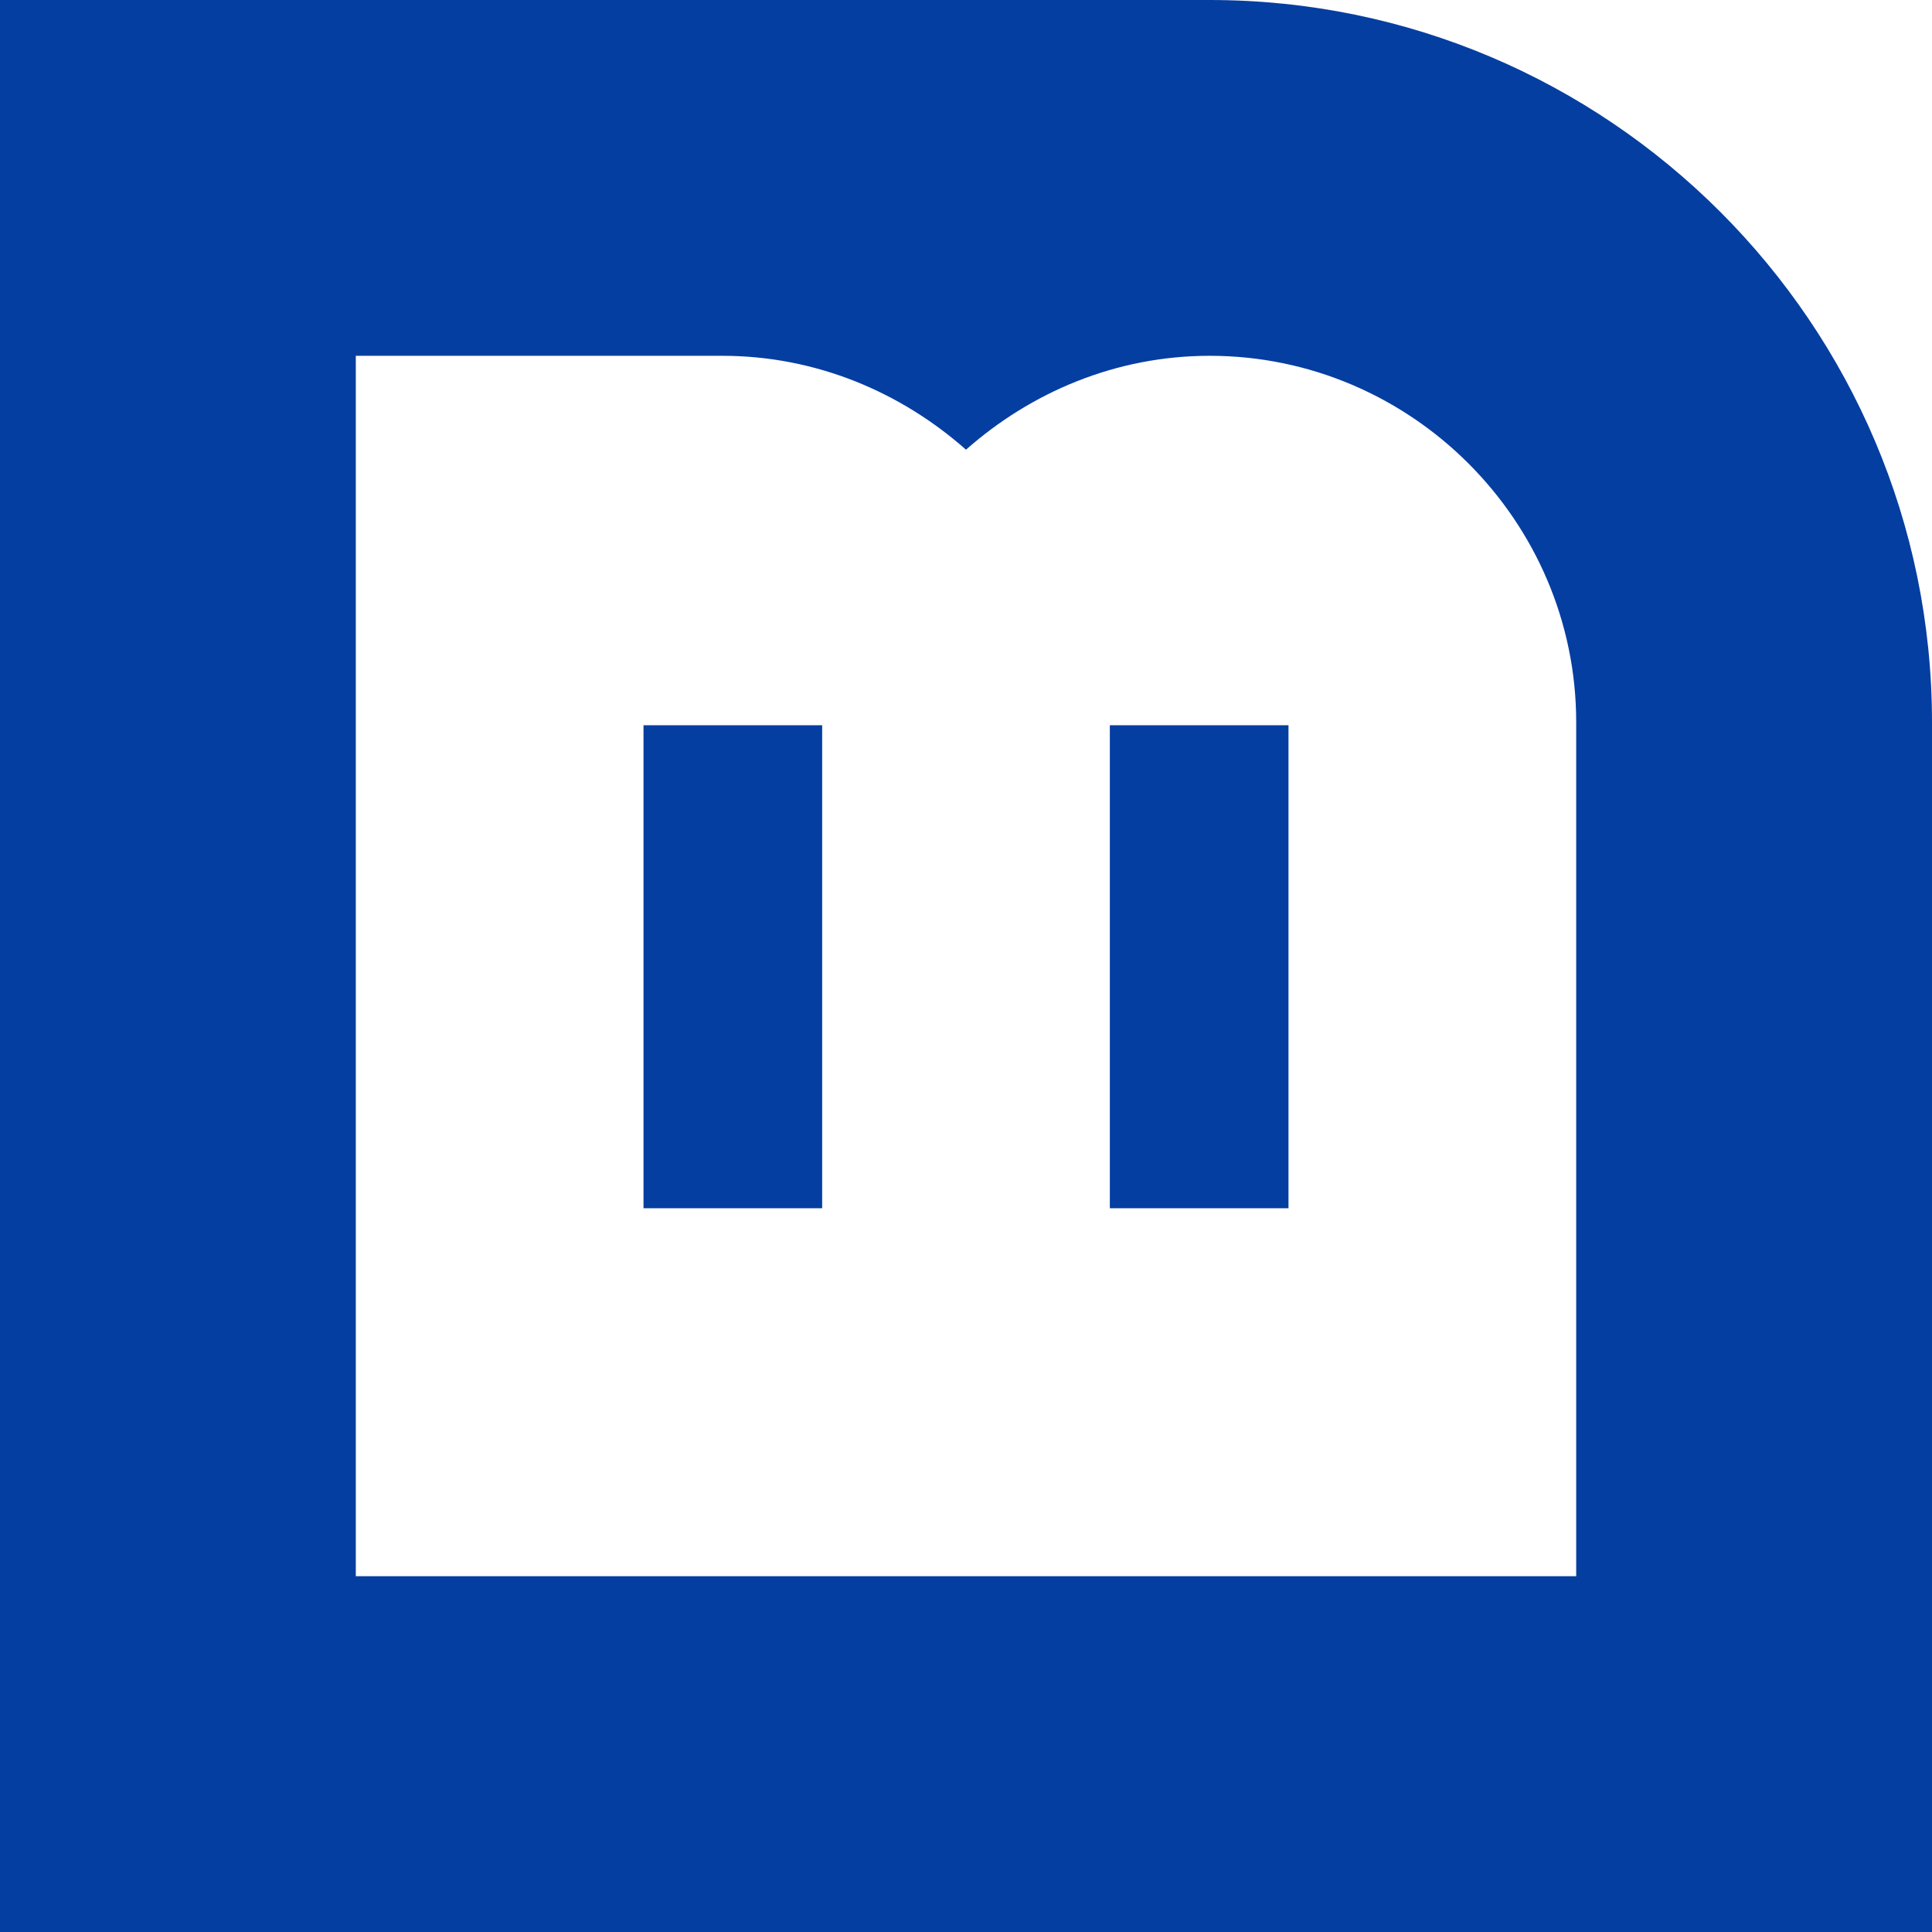
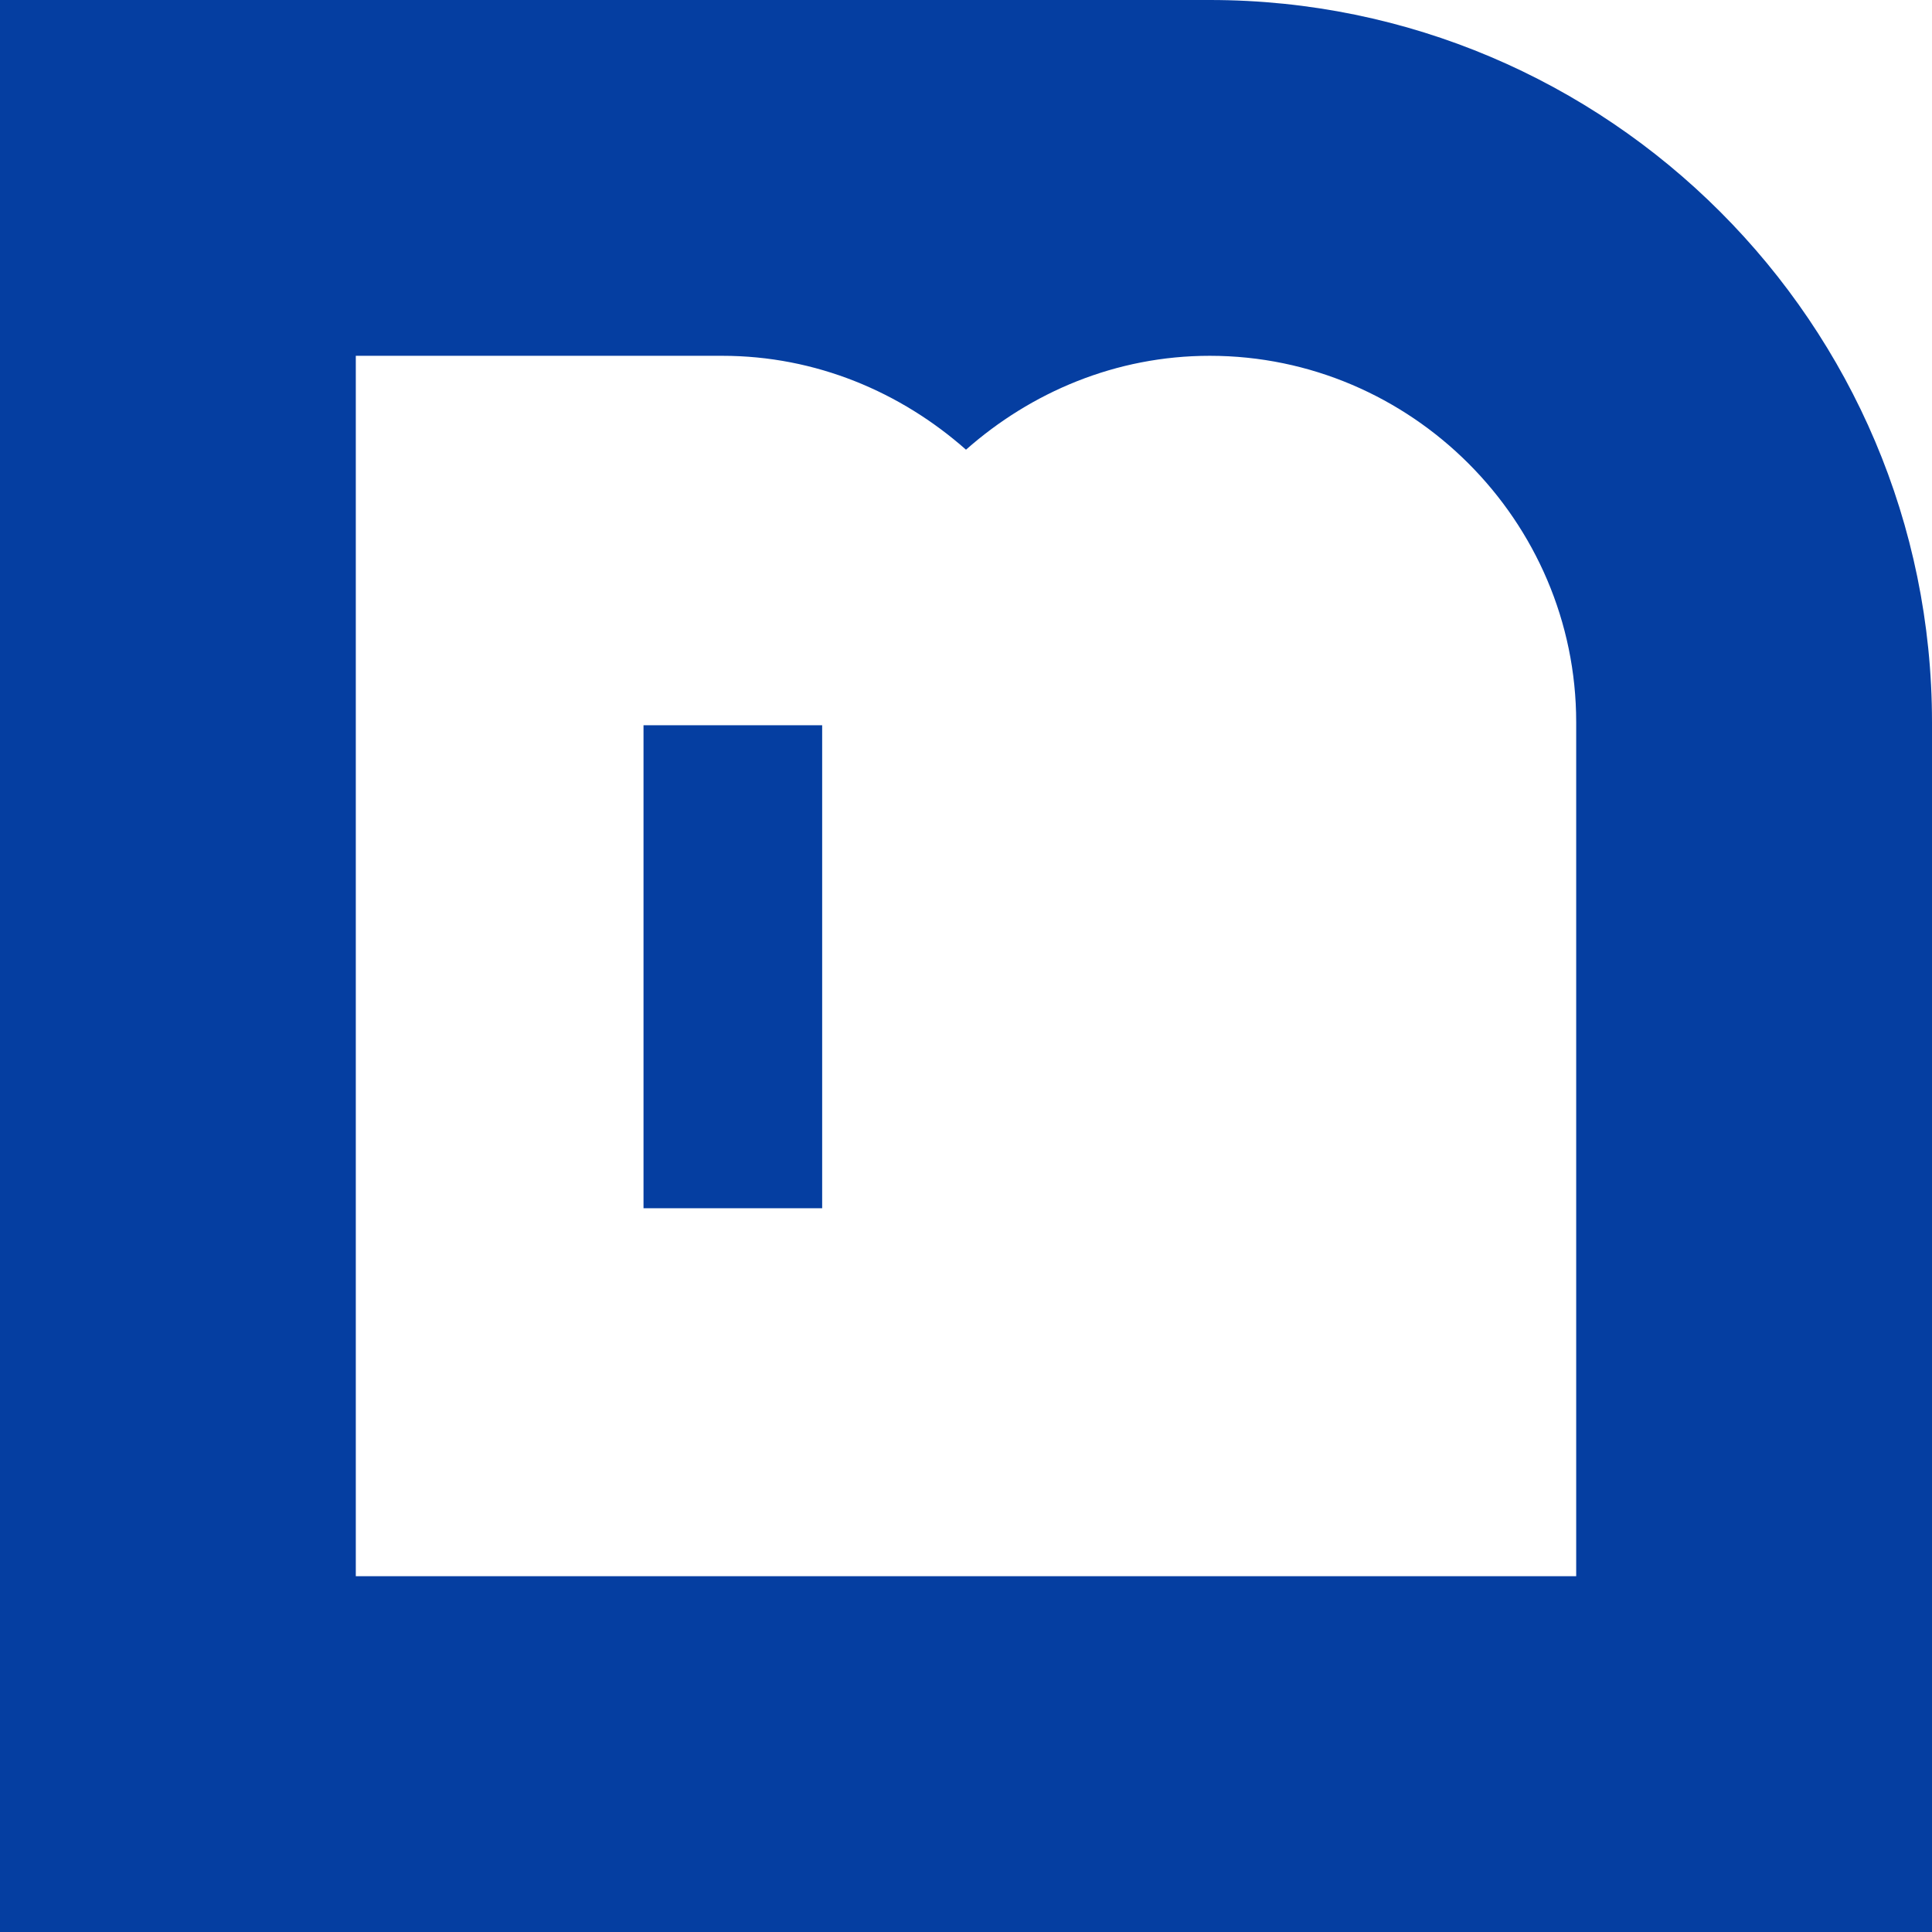
<svg xmlns="http://www.w3.org/2000/svg" width="1100px" height="1100px" version="1.1" fill-rule="evenodd" clip-rule="evenodd" viewBox="0 0 538.76 538.76">
-   <path fill="#053EA1" d="M0 538.76l0 -538.76 337.36 0c111.04,0 201.4,90.36 201.4,201.4l0 337.36 -538.76 0 0 0zm309.49 -336.51l0 134.69 49.82 0 0 -134.69 -49.82 0zm-130.04 0l0 134.69 49.82 0 0 -134.69 -49.82 0zm260.09 237.29l-340.32 0 0 -340.32 102.18 0c26.18,0 49.82,10.14 67.98,26.18 18.16,-16.04 41.8,-26.18 67.98,-26.18 56.15,0 102.18,46.03 102.18,102.18l0 238.14 0 0 0 0z" />
+   <path fill="#053EA1" d="M0 538.76l0 -538.76 337.36 0c111.04,0 201.4,90.36 201.4,201.4l0 337.36 -538.76 0 0 0zm309.49 -336.51zm-130.04 0l0 134.69 49.82 0 0 -134.69 -49.82 0zm260.09 237.29l-340.32 0 0 -340.32 102.18 0c26.18,0 49.82,10.14 67.98,26.18 18.16,-16.04 41.8,-26.18 67.98,-26.18 56.15,0 102.18,46.03 102.18,102.18l0 238.14 0 0 0 0z" />
</svg>